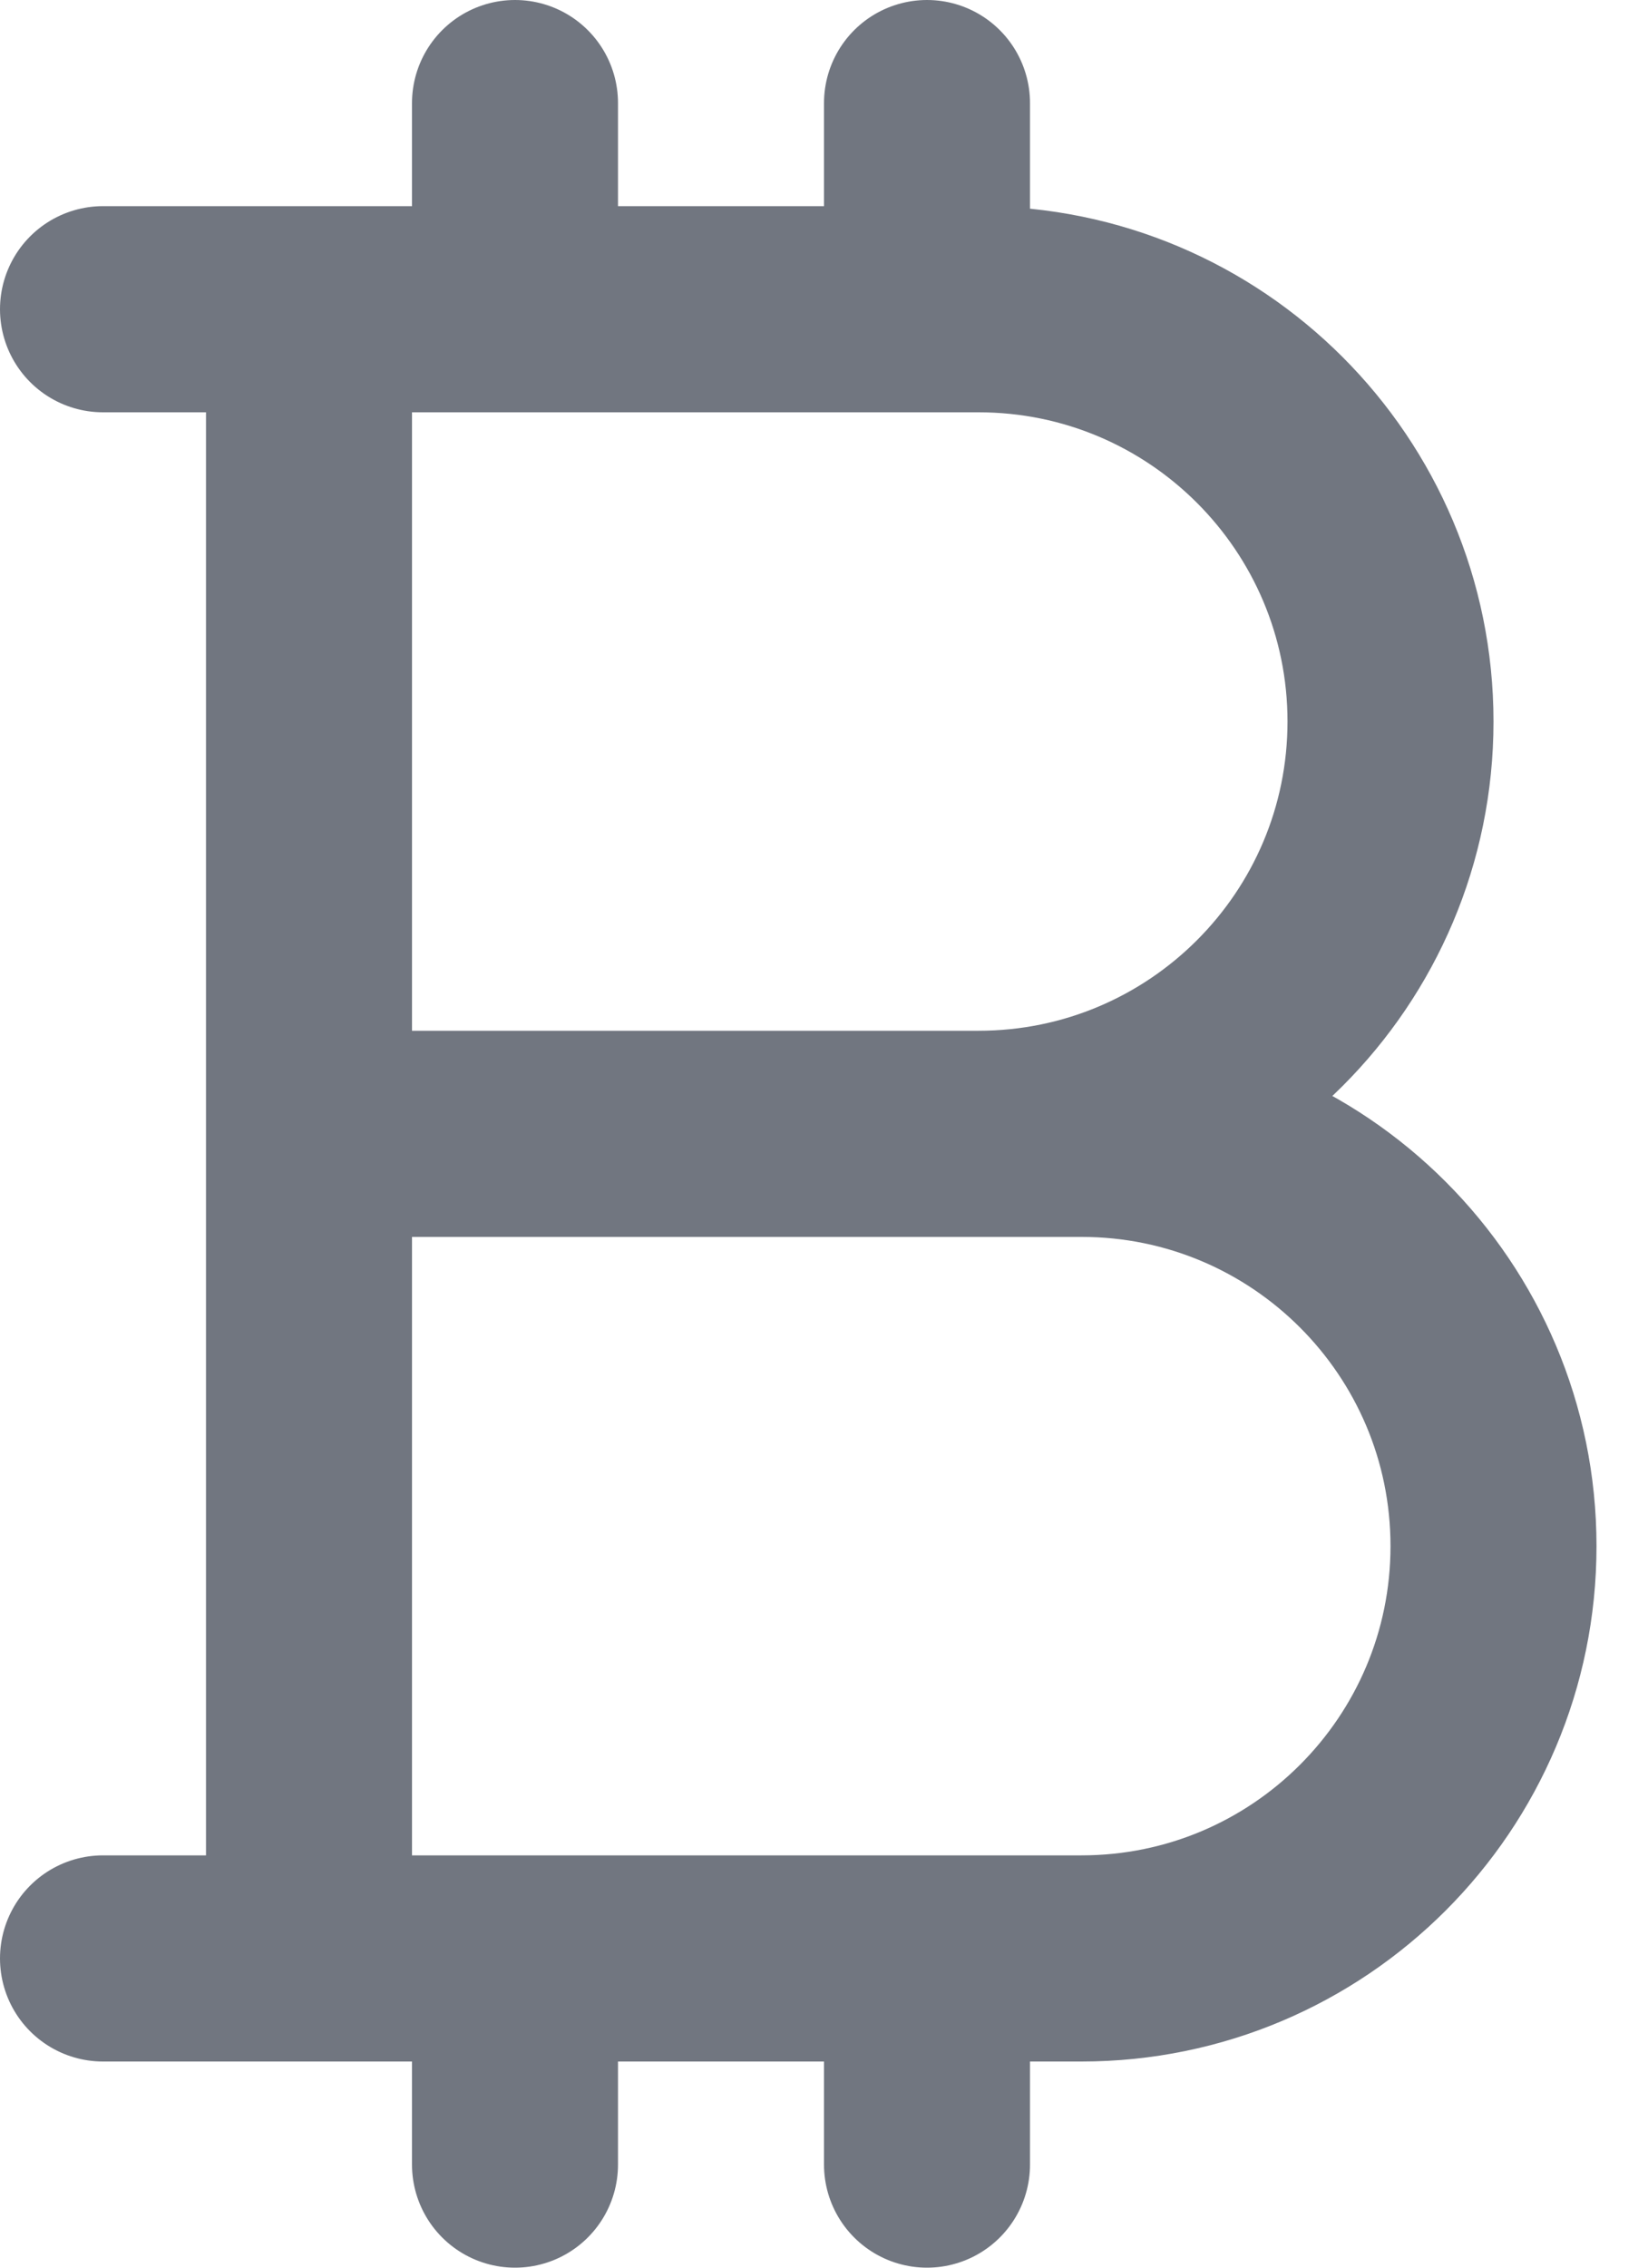
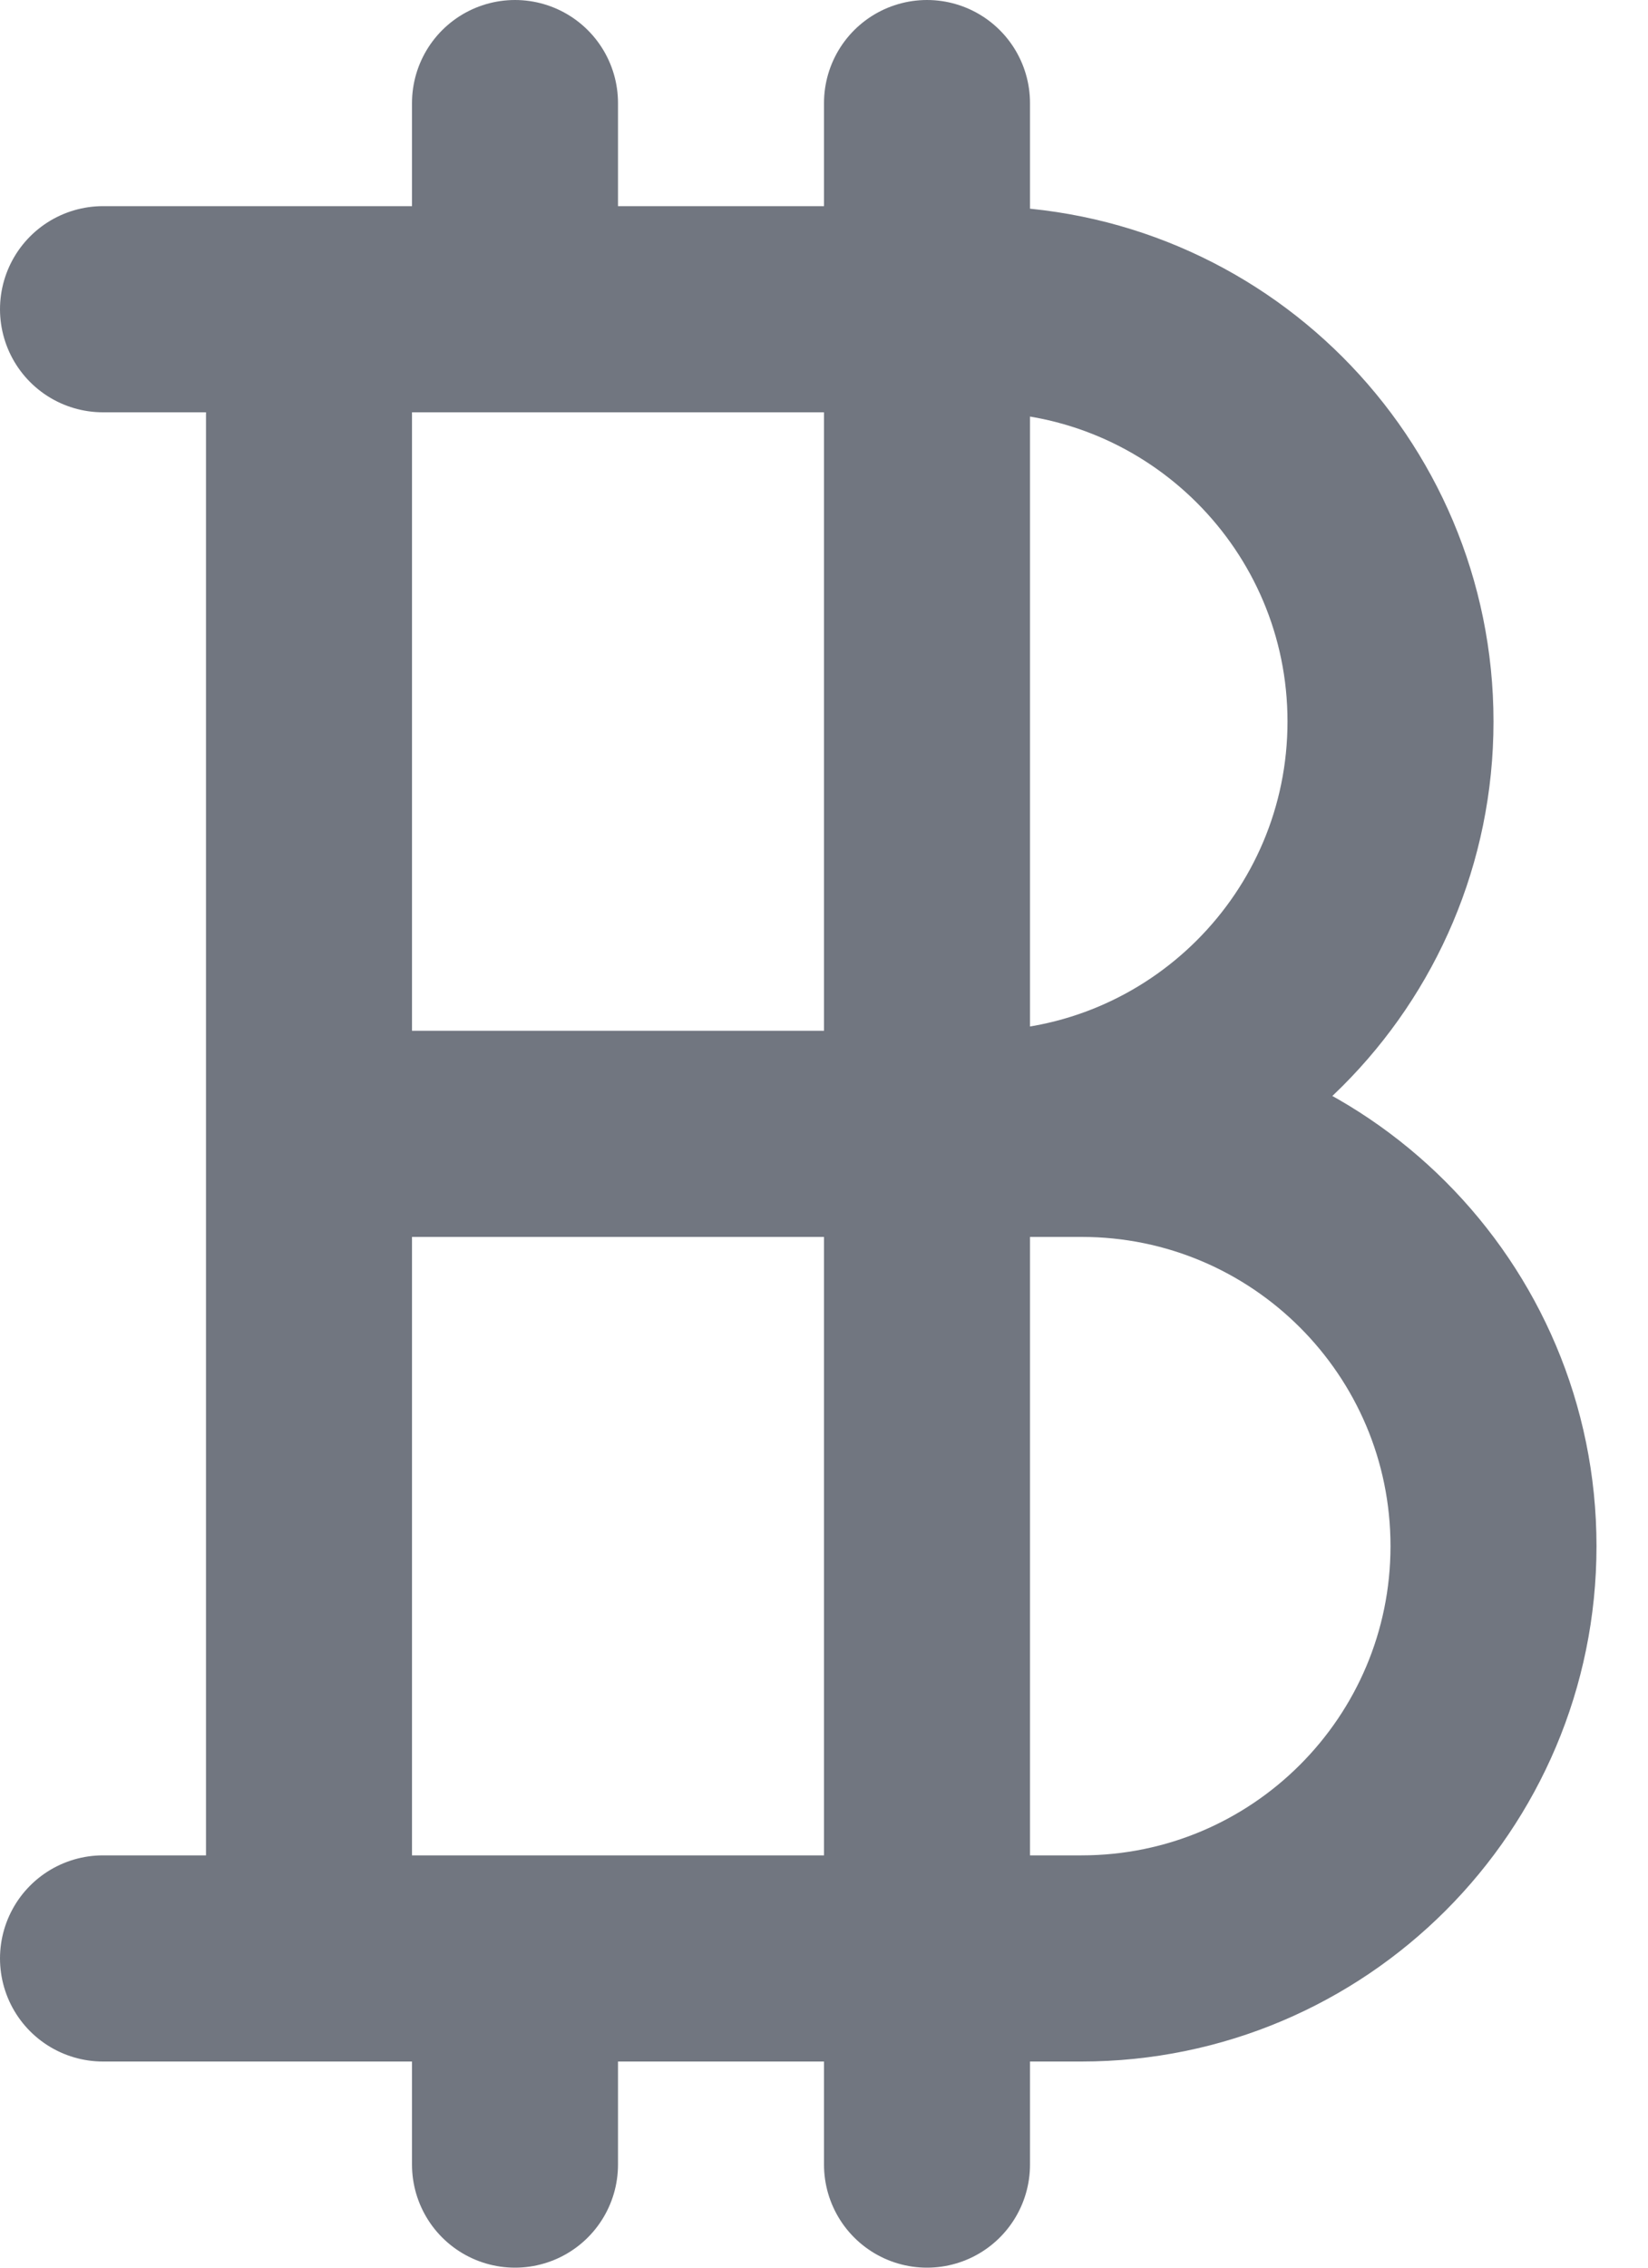
<svg xmlns="http://www.w3.org/2000/svg" fill="none" height="100%" overflow="visible" preserveAspectRatio="none" style="display: block;" viewBox="0 0 16 22" width="100%">
-   <path d="M5 1V3M5 19V21M9 1V3M9 19V21M3 3H9.5C11.709 3 13.5 4.791 13.5 7C13.5 9.209 11.709 11 9.5 11H3H10.5C12.709 11 14.5 12.791 14.5 15C14.5 17.209 12.709 19 10.5 19H3M3 3H1M3 3V19M3 19H1" id="Icon" stroke="#717680" stroke-linecap="round" stroke-linejoin="round" stroke-width="2" />
+   <path d="M5 1V3M5 19V21M9 1V3V21M3 3H9.5C11.709 3 13.5 4.791 13.5 7C13.5 9.209 11.709 11 9.5 11H3H10.5C12.709 11 14.5 12.791 14.5 15C14.5 17.209 12.709 19 10.5 19H3M3 3H1M3 3V19M3 19H1" id="Icon" stroke="#717680" stroke-linecap="round" stroke-linejoin="round" stroke-width="2" />
</svg>